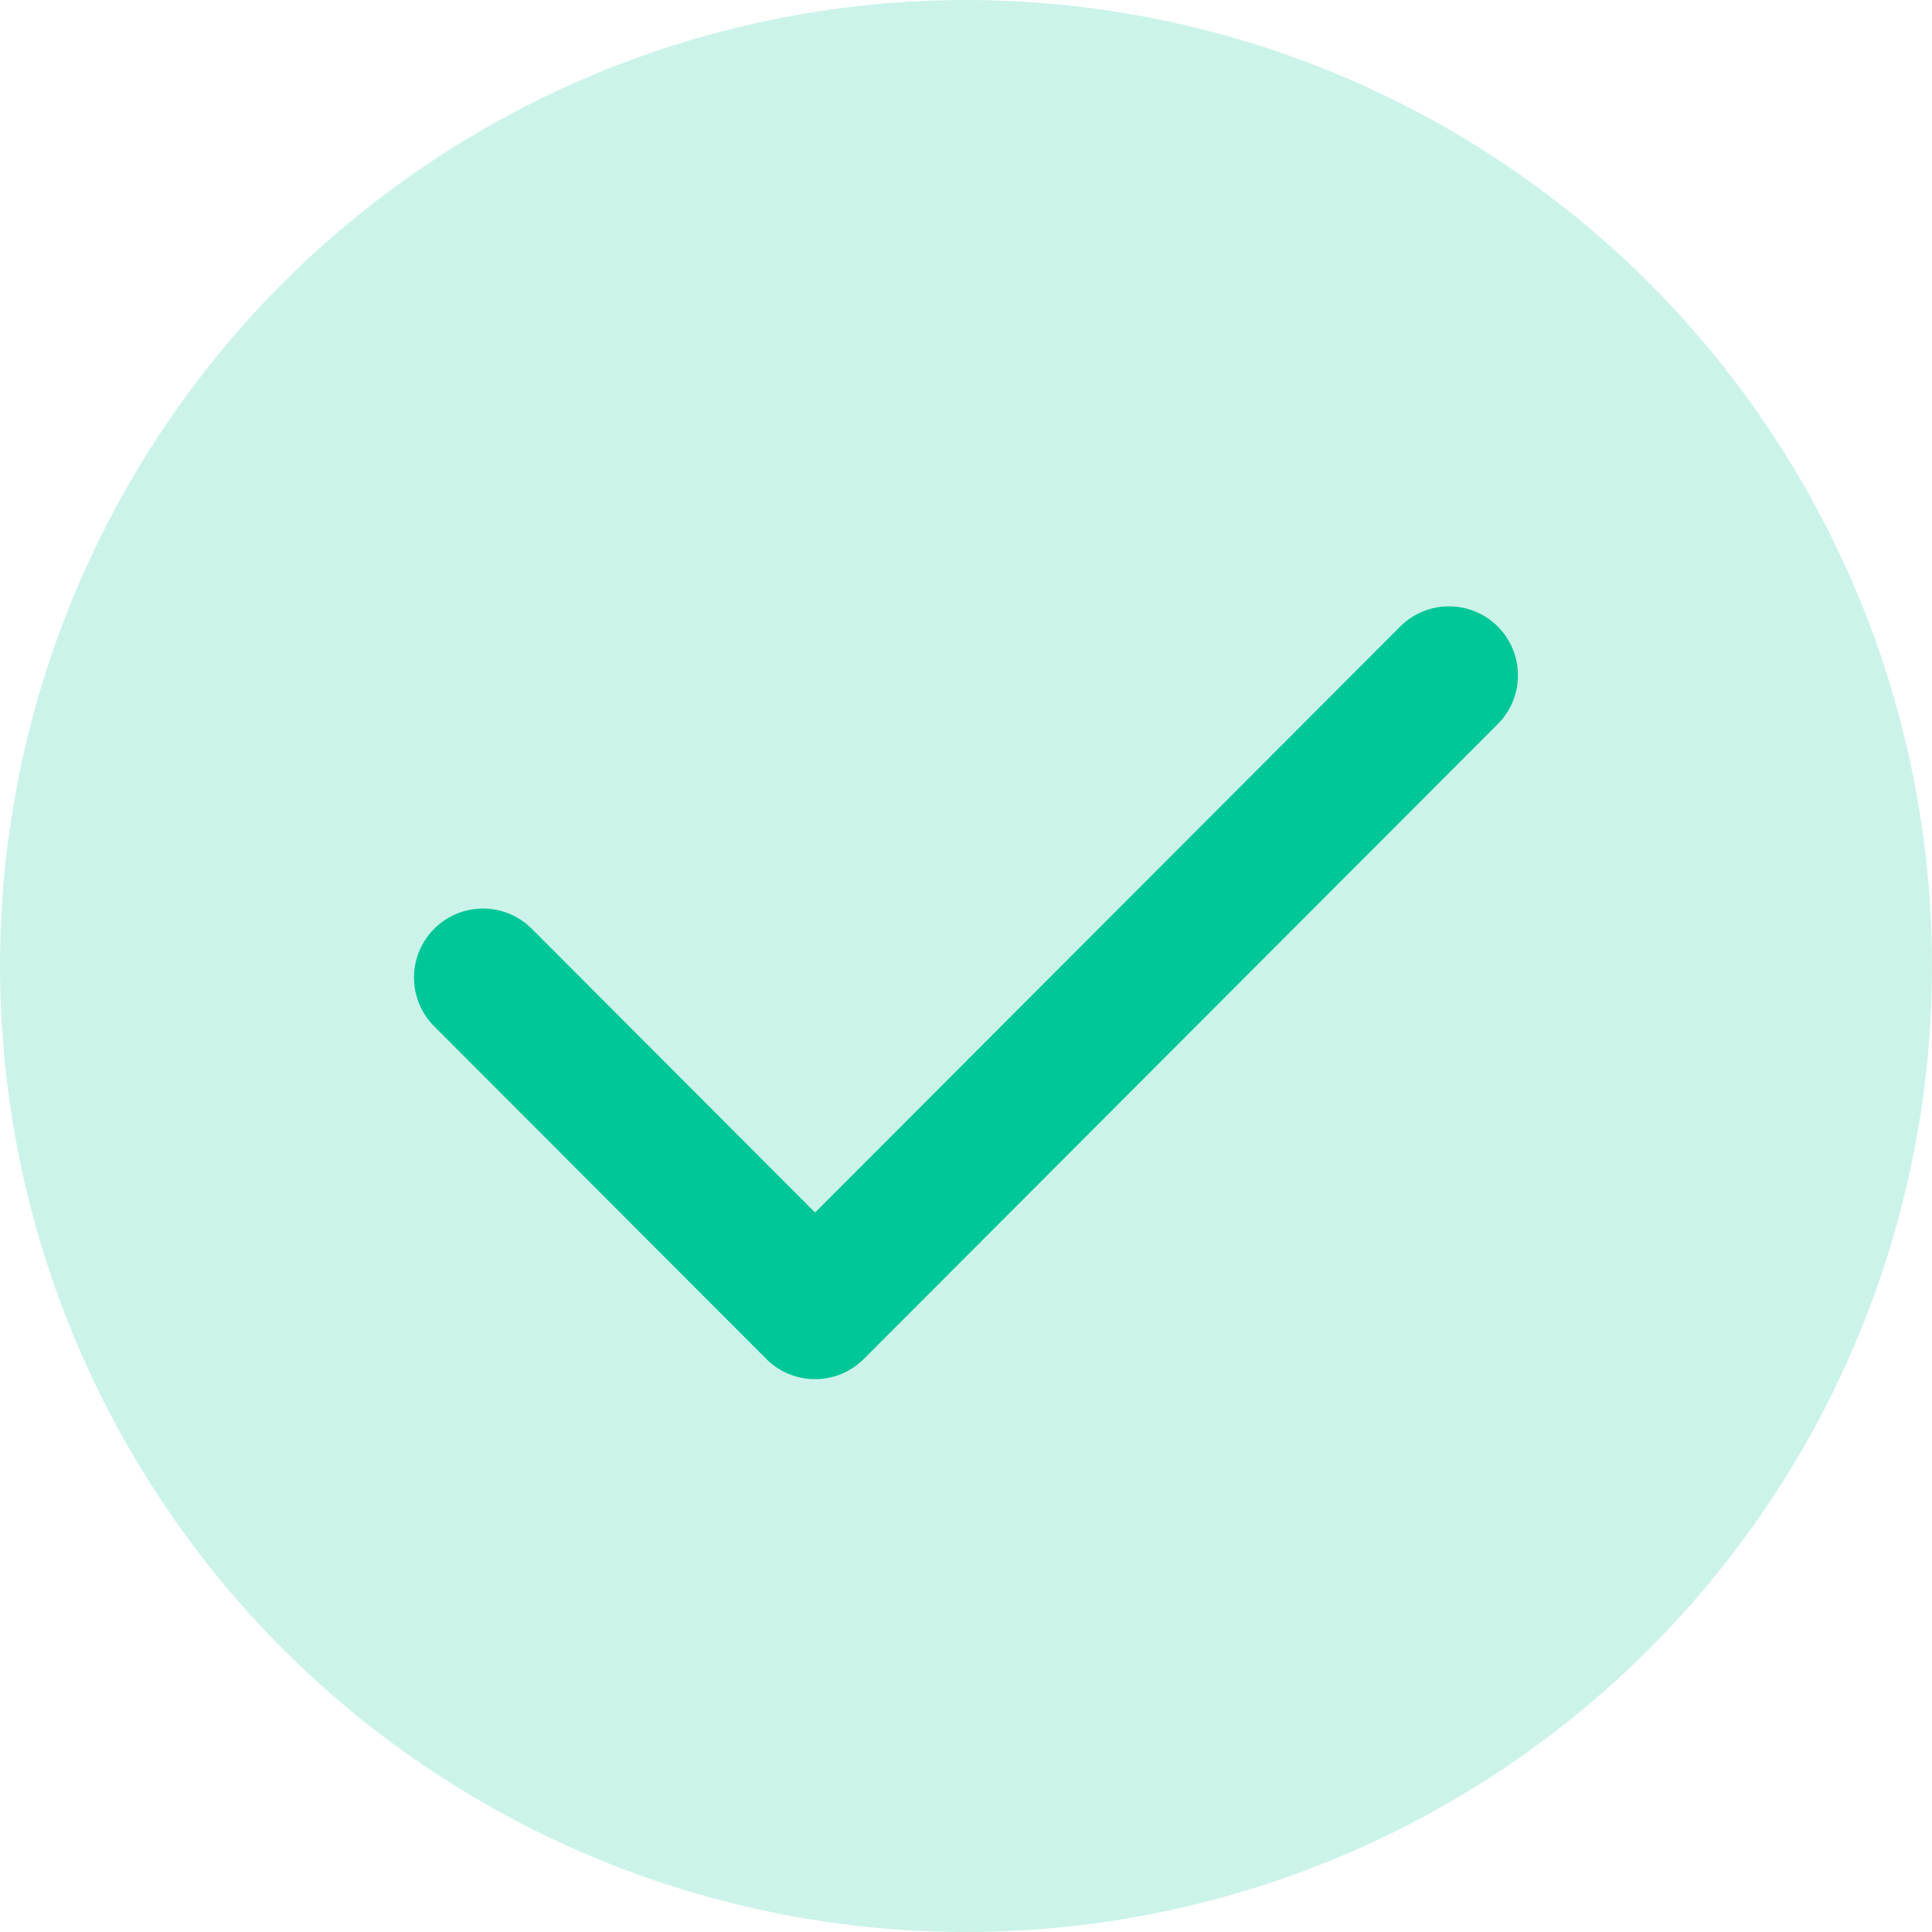
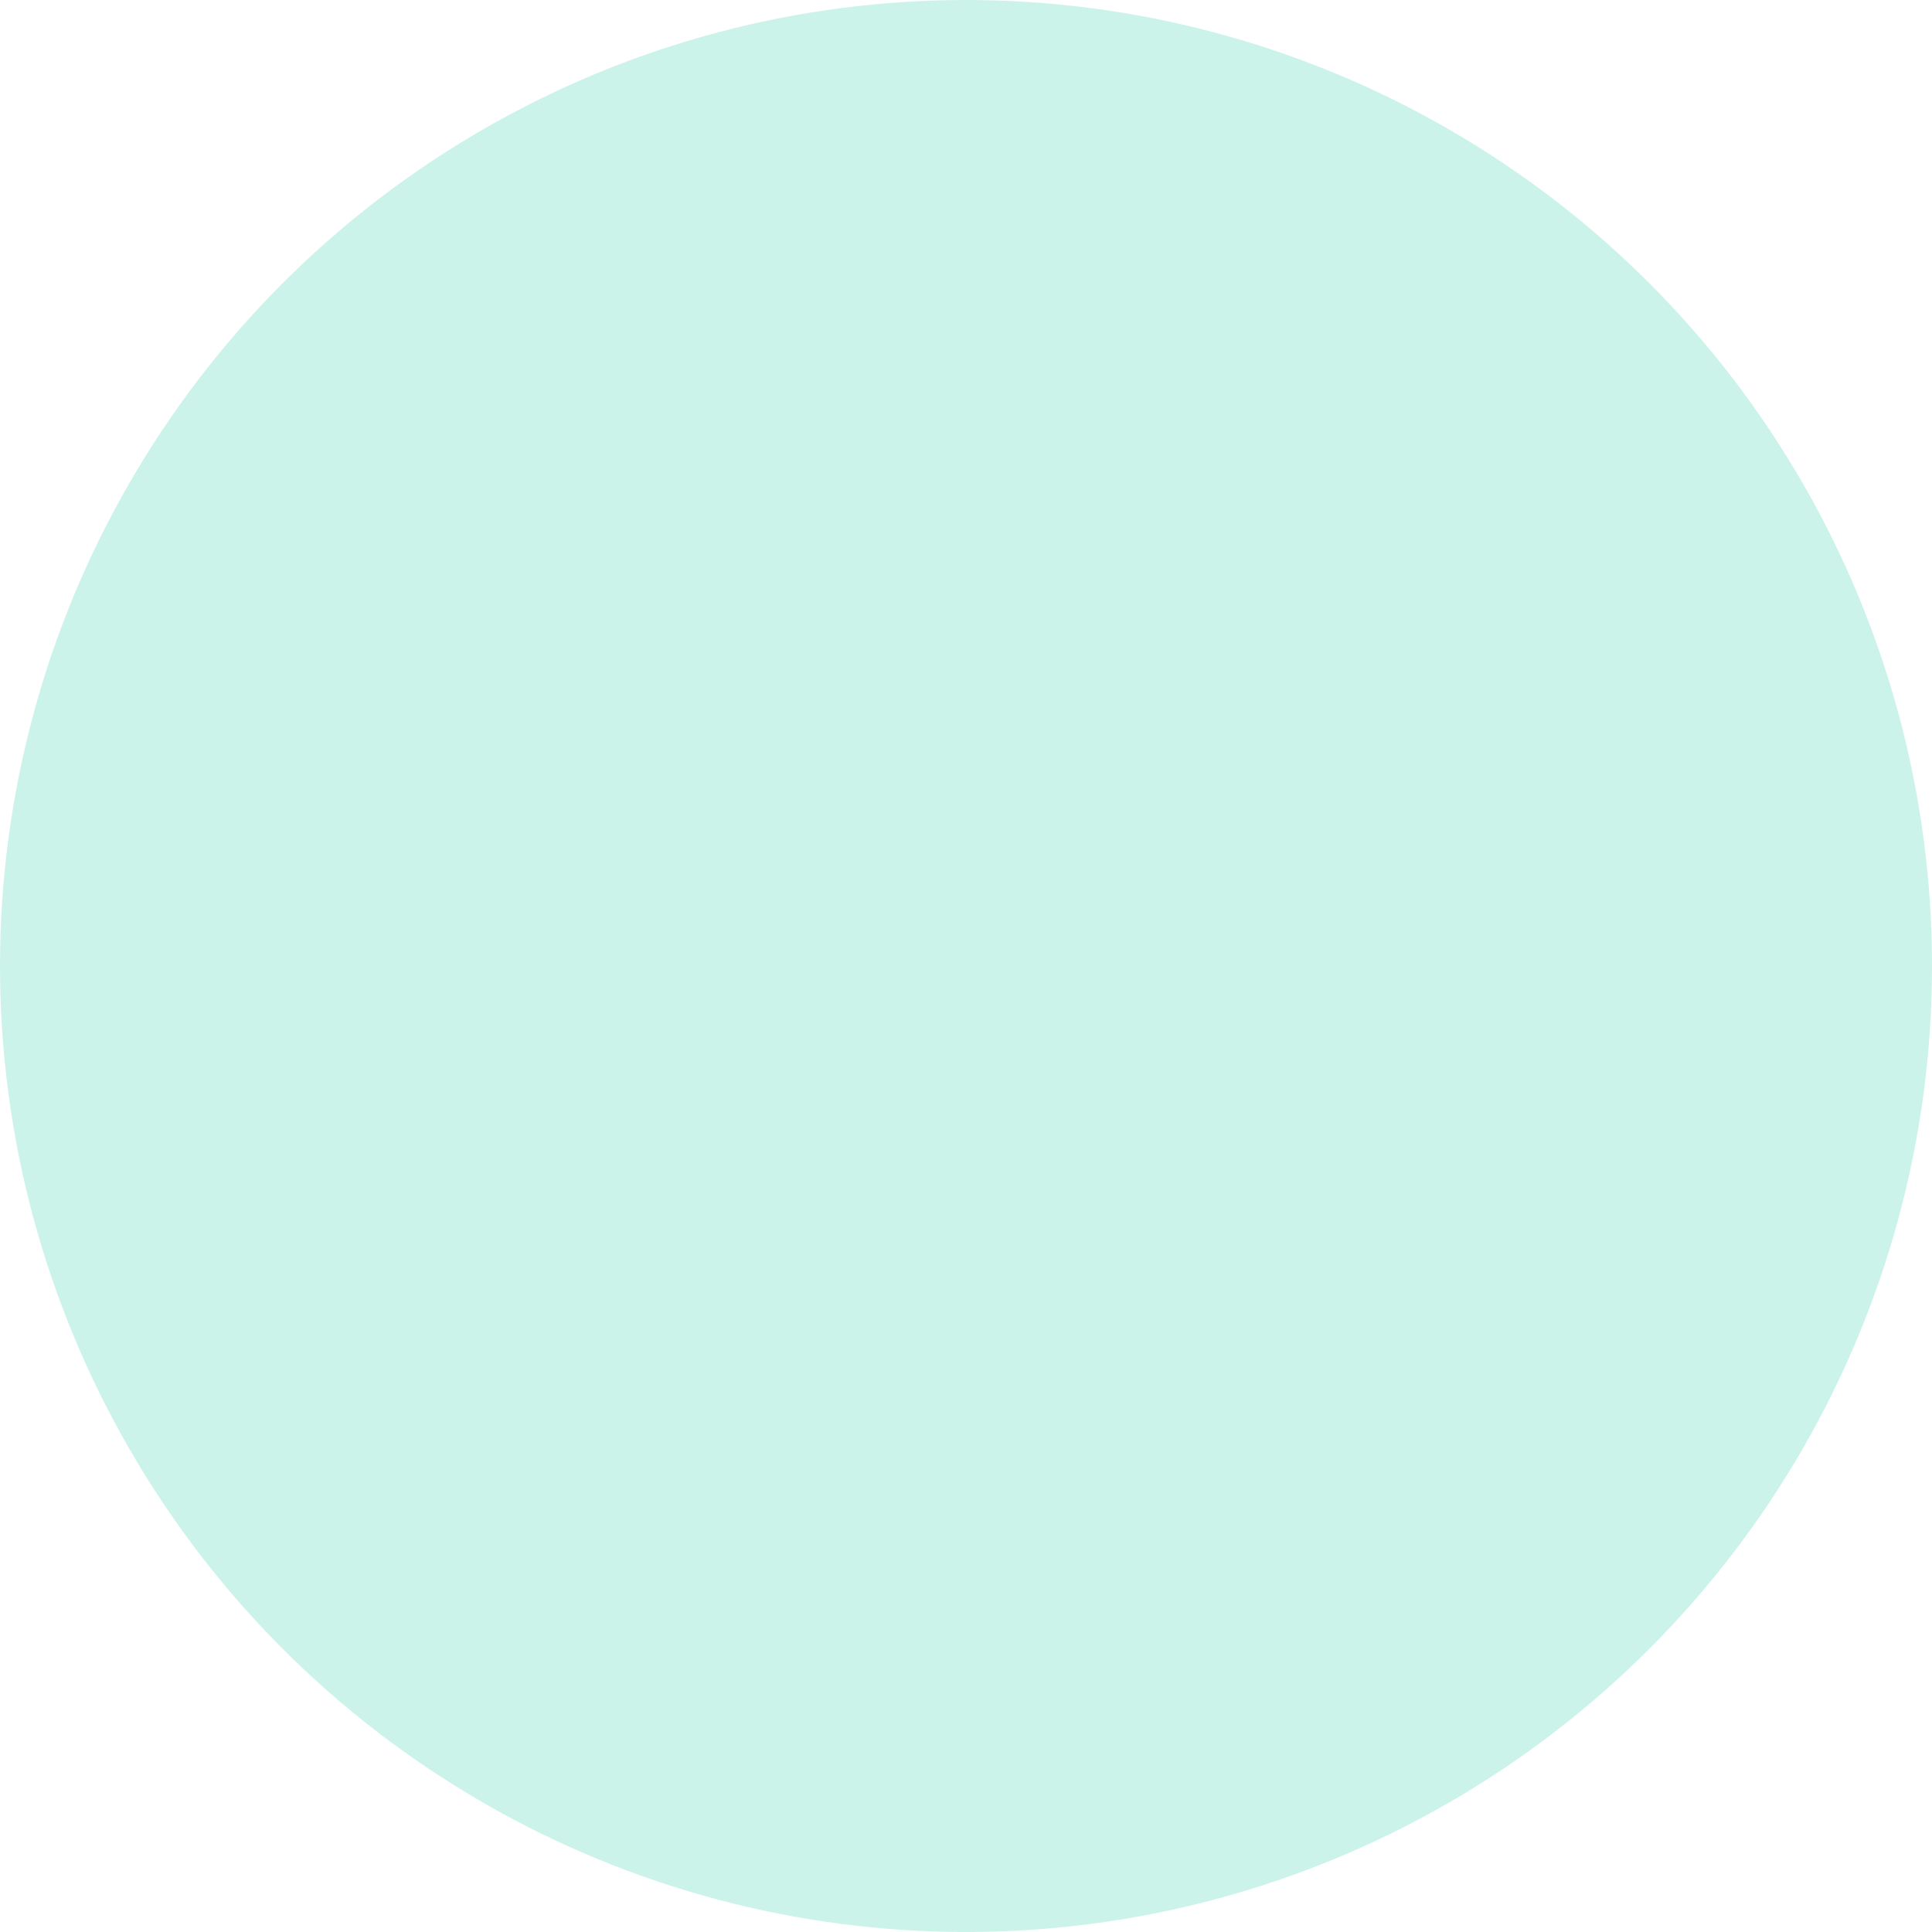
<svg xmlns="http://www.w3.org/2000/svg" width="79" height="79" viewBox="0 0 79 79">
  <g transform="translate(-76.159 -756.159)">
    <circle cx="39.5" cy="39.5" r="39.5" transform="translate(76.159 756.159)" fill="rgba(0,199,152,0.2)" />
-     <path d="M61.744,26.118a2.822,2.822,0,0,1,0,3.99L35.825,56.066a2.821,2.821,0,0,1-3.993,0l-13.578-13.6a2.821,2.821,0,0,1,3.993-3.987l11.582,11.6L57.754,26.121A2.821,2.821,0,0,1,61.744,26.118Z" transform="translate(75.659 755.659)" fill="#00c798" fill-rule="evenodd" />
  </g>
</svg>